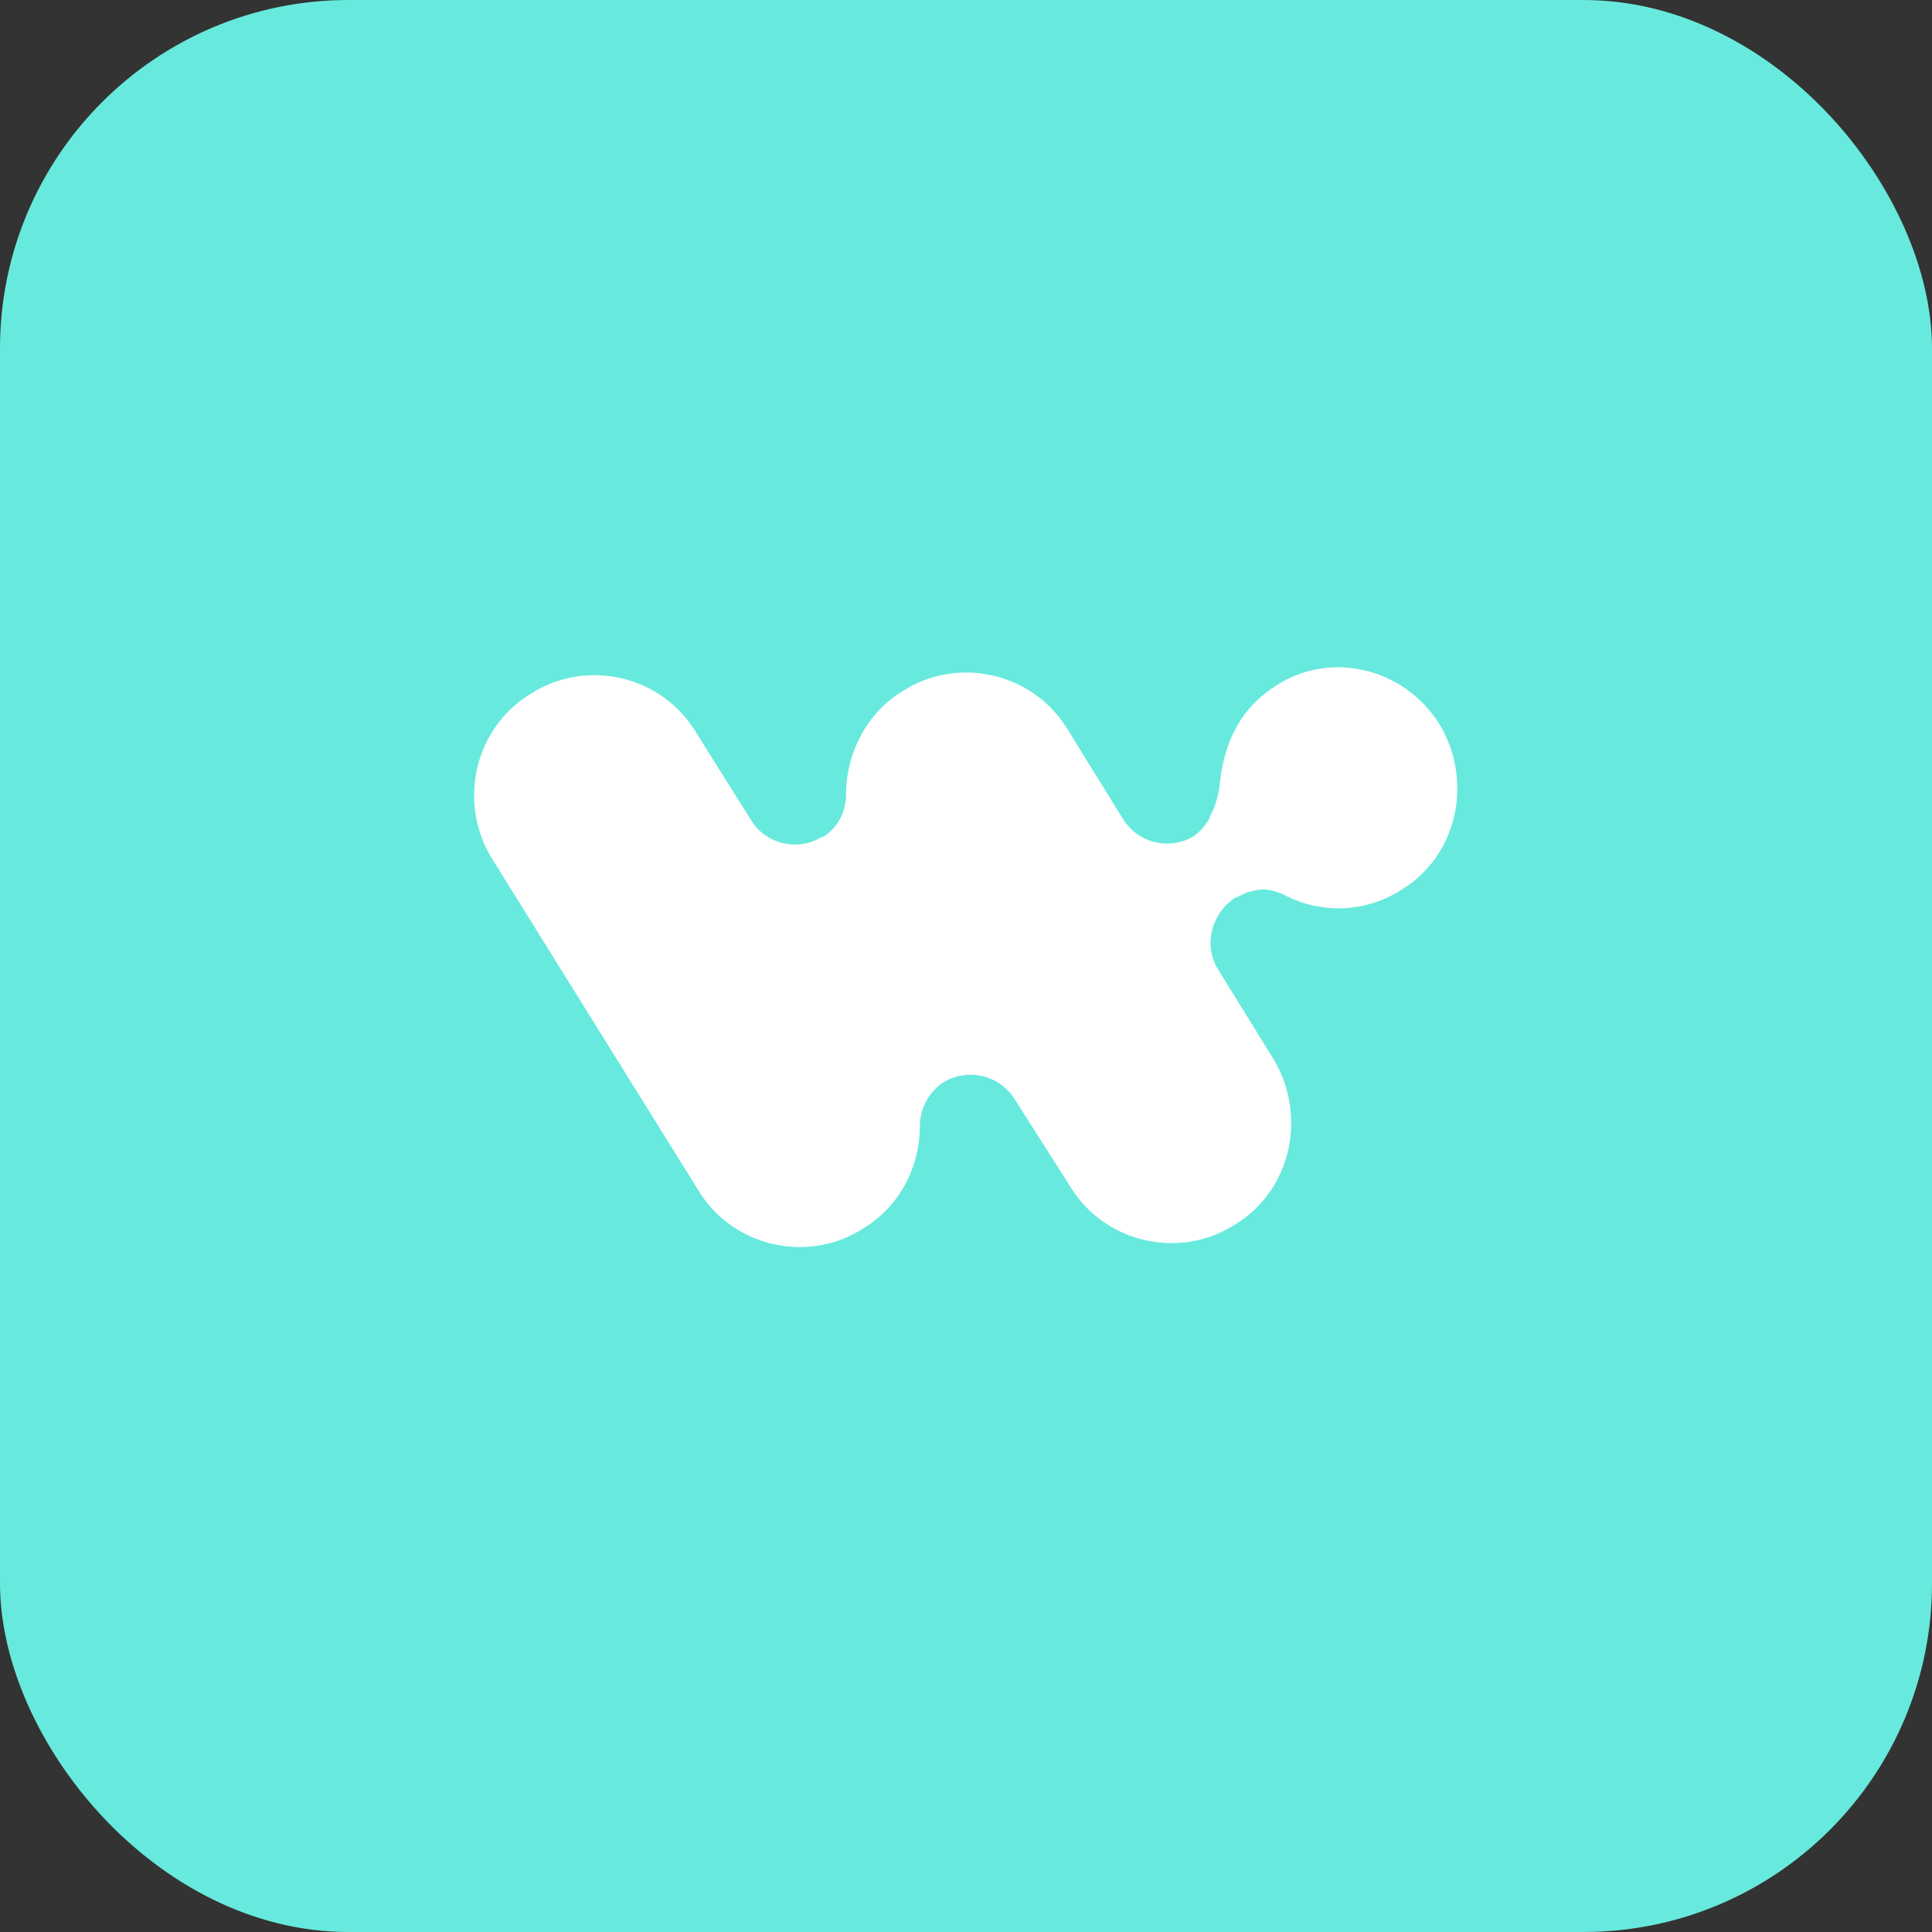
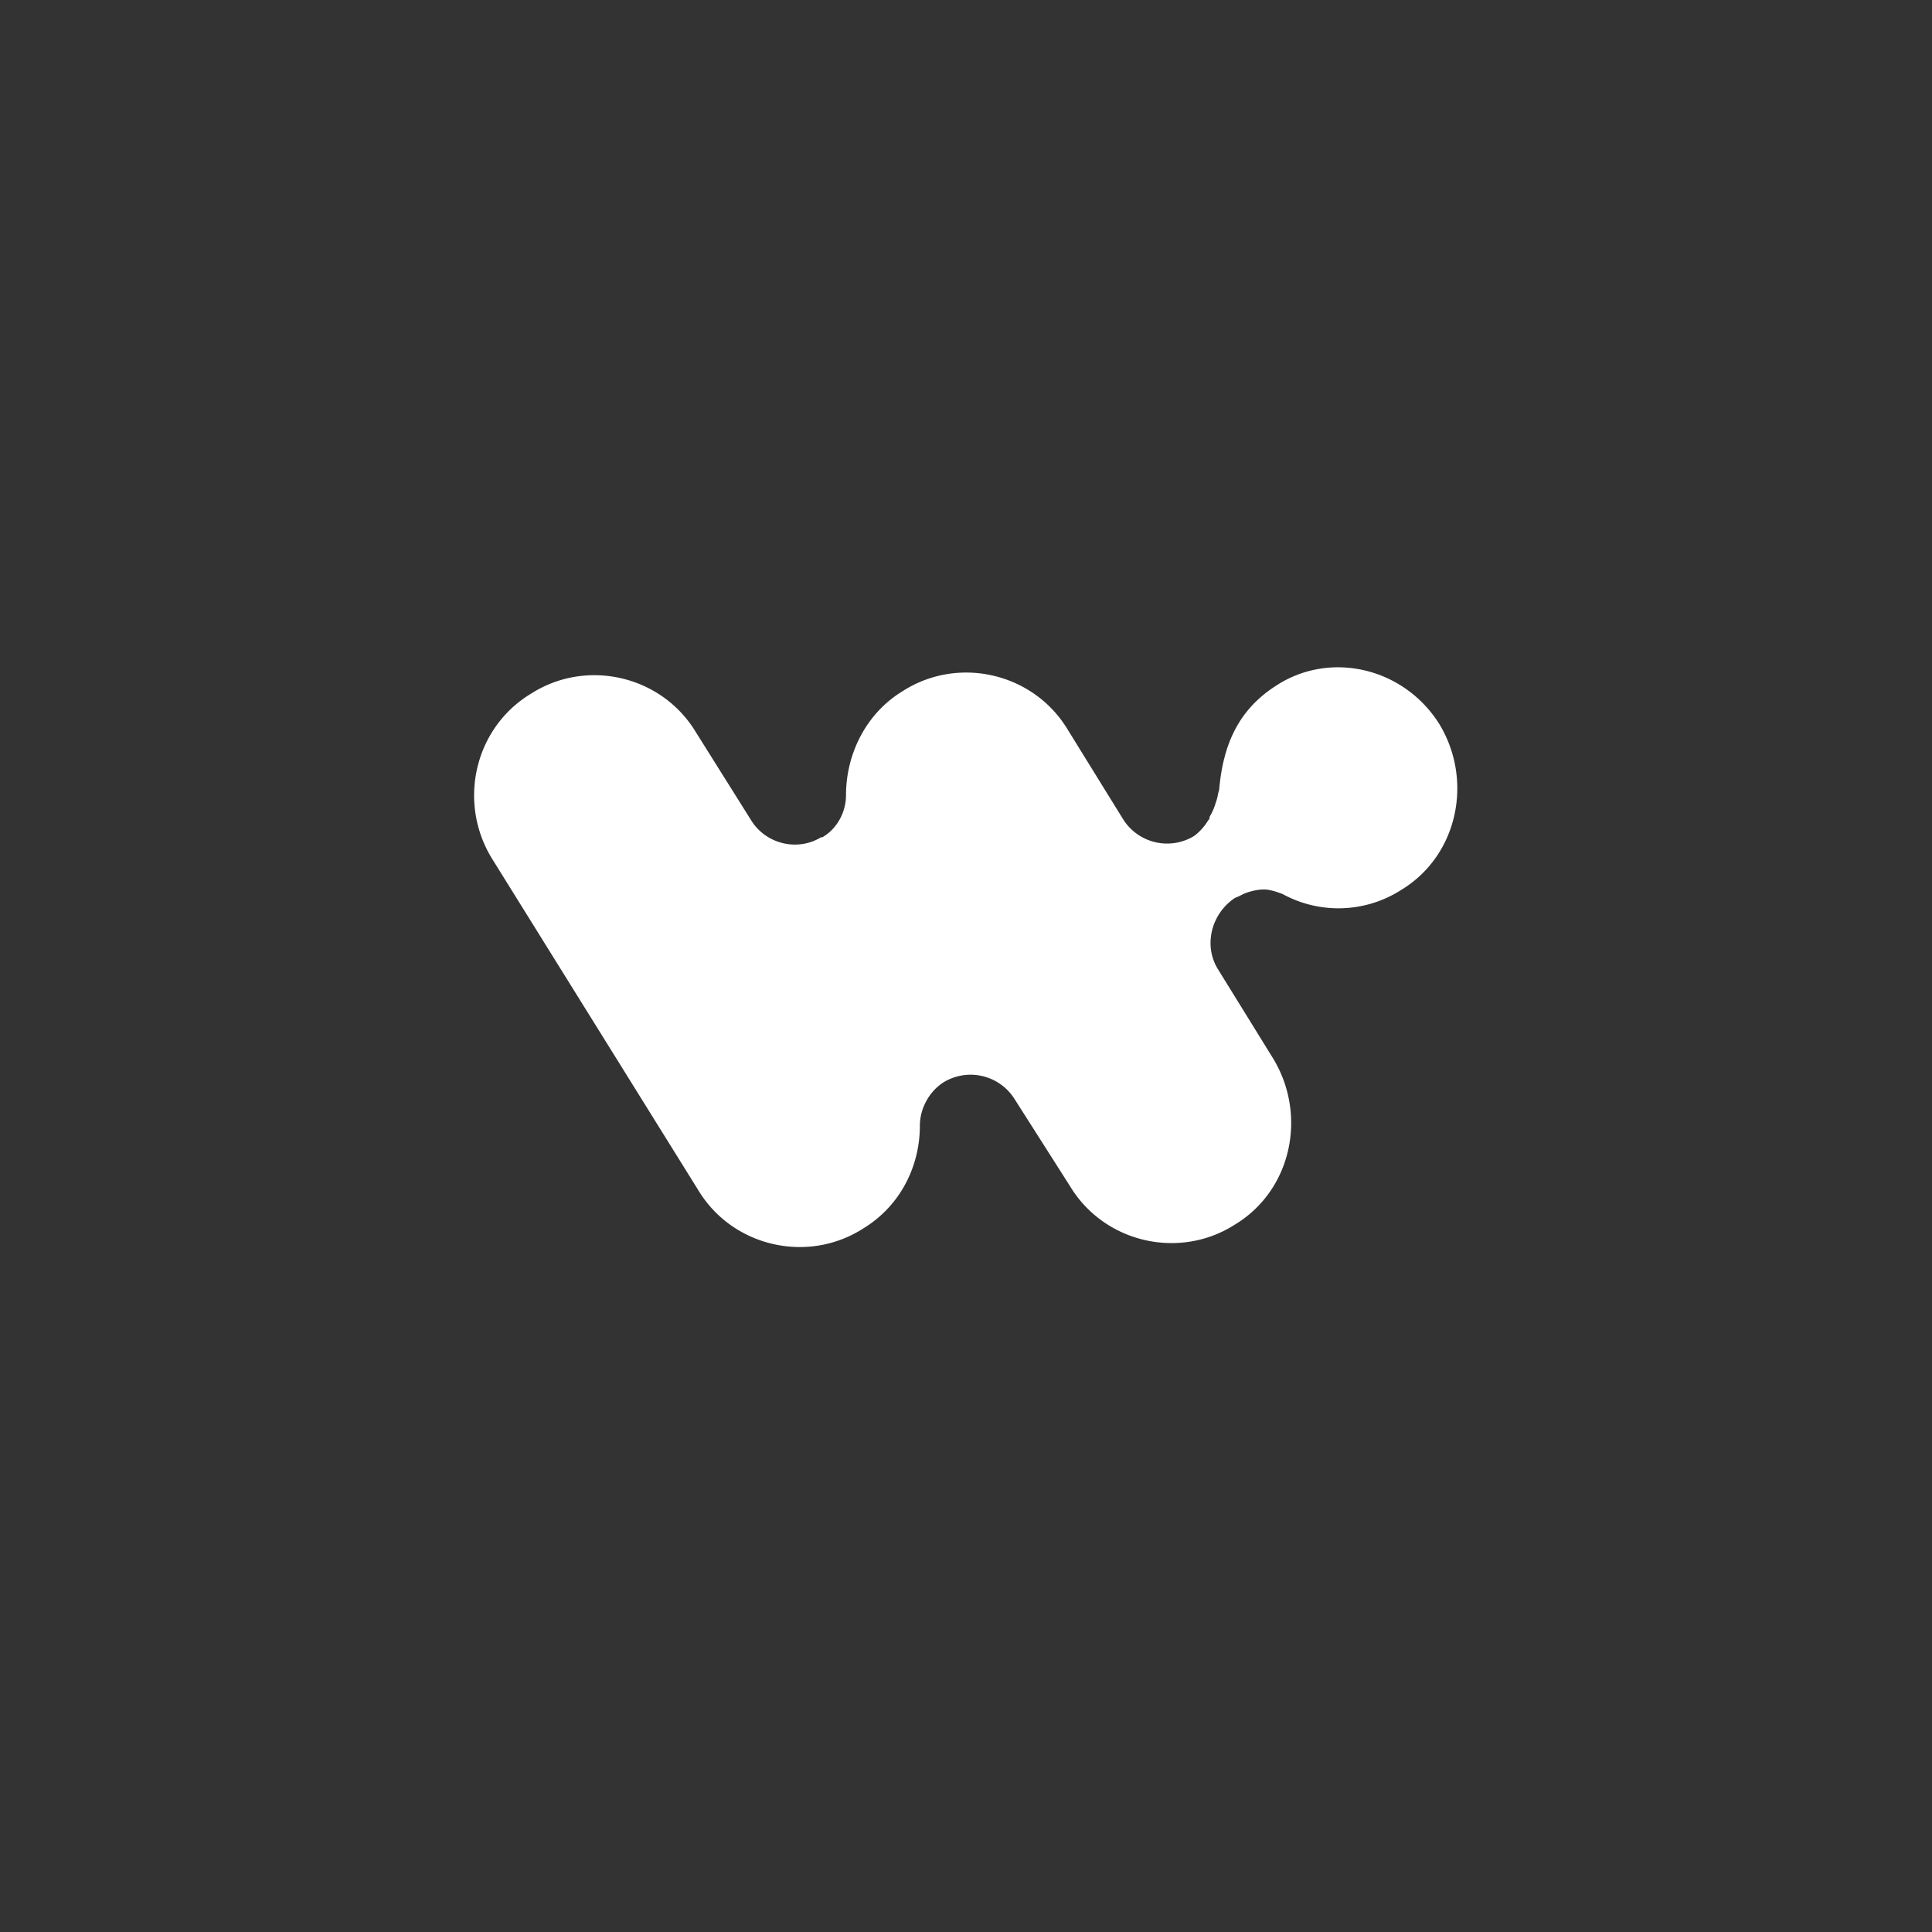
<svg xmlns="http://www.w3.org/2000/svg" width="110" height="110" fill="none">
  <rect width="100%" height="100%" fill="#333333" stroke="none" />
-   <rect width="110" height="110" fill="#67EADD" rx="19.847" />
  <g clip-path="url(#a)">
    <path fill="#fff" fill-rule="evenodd" d="M81.949 41.224c1.952 3.224 1.051 7.499-2.177 9.449a6.626 6.626 0 0 1-6.756.224c-.225-.075-.375-.15-.75-.224-.376-.075-.826 0-1.277.15-.225.075-.45.224-.675.3-1.352.9-1.802 2.7-.976 4.049l3.153 5.1c1.951 3.224 1.05 7.498-2.177 9.448-3.153 2.025-7.432 1.05-9.384-2.174l-3.152-4.95a2.957 2.957 0 0 0-4.054-.975c-.826.525-1.351 1.5-1.351 2.475 0 2.325-1.126 4.574-3.228 5.85-3.153 2.024-7.432 1.049-9.384-2.176l-11.71-18.822c-2.027-3.225-1.051-7.5 2.177-9.449 3.153-2.025 7.431-1.05 9.383 2.175l3.153 5.024c.826 1.35 2.627 1.8 3.979.975h.075c.9-.525 1.35-1.5 1.35-2.4 0-2.325 1.127-4.65 3.229-5.924 3.153-2.025 7.431-1.05 9.383 2.175l3.153 5.1a2.957 2.957 0 0 0 4.054.974c.3-.225.6-.525.9-1.05-.075.225-.075.15 0-.075.226-.375.3-.675.376-.9.075-.225.075-.375.15-.6.225-2.624 1.126-4.574 3.228-5.924 3.078-2.025 7.281-1.05 9.308 2.175Z" clip-rule="evenodd" />
  </g>
  <defs>
    <clipPath id="a">
      <path fill="#fff" d="M27 38h56v33.071H27z" />
    </clipPath>
  </defs>
</svg>